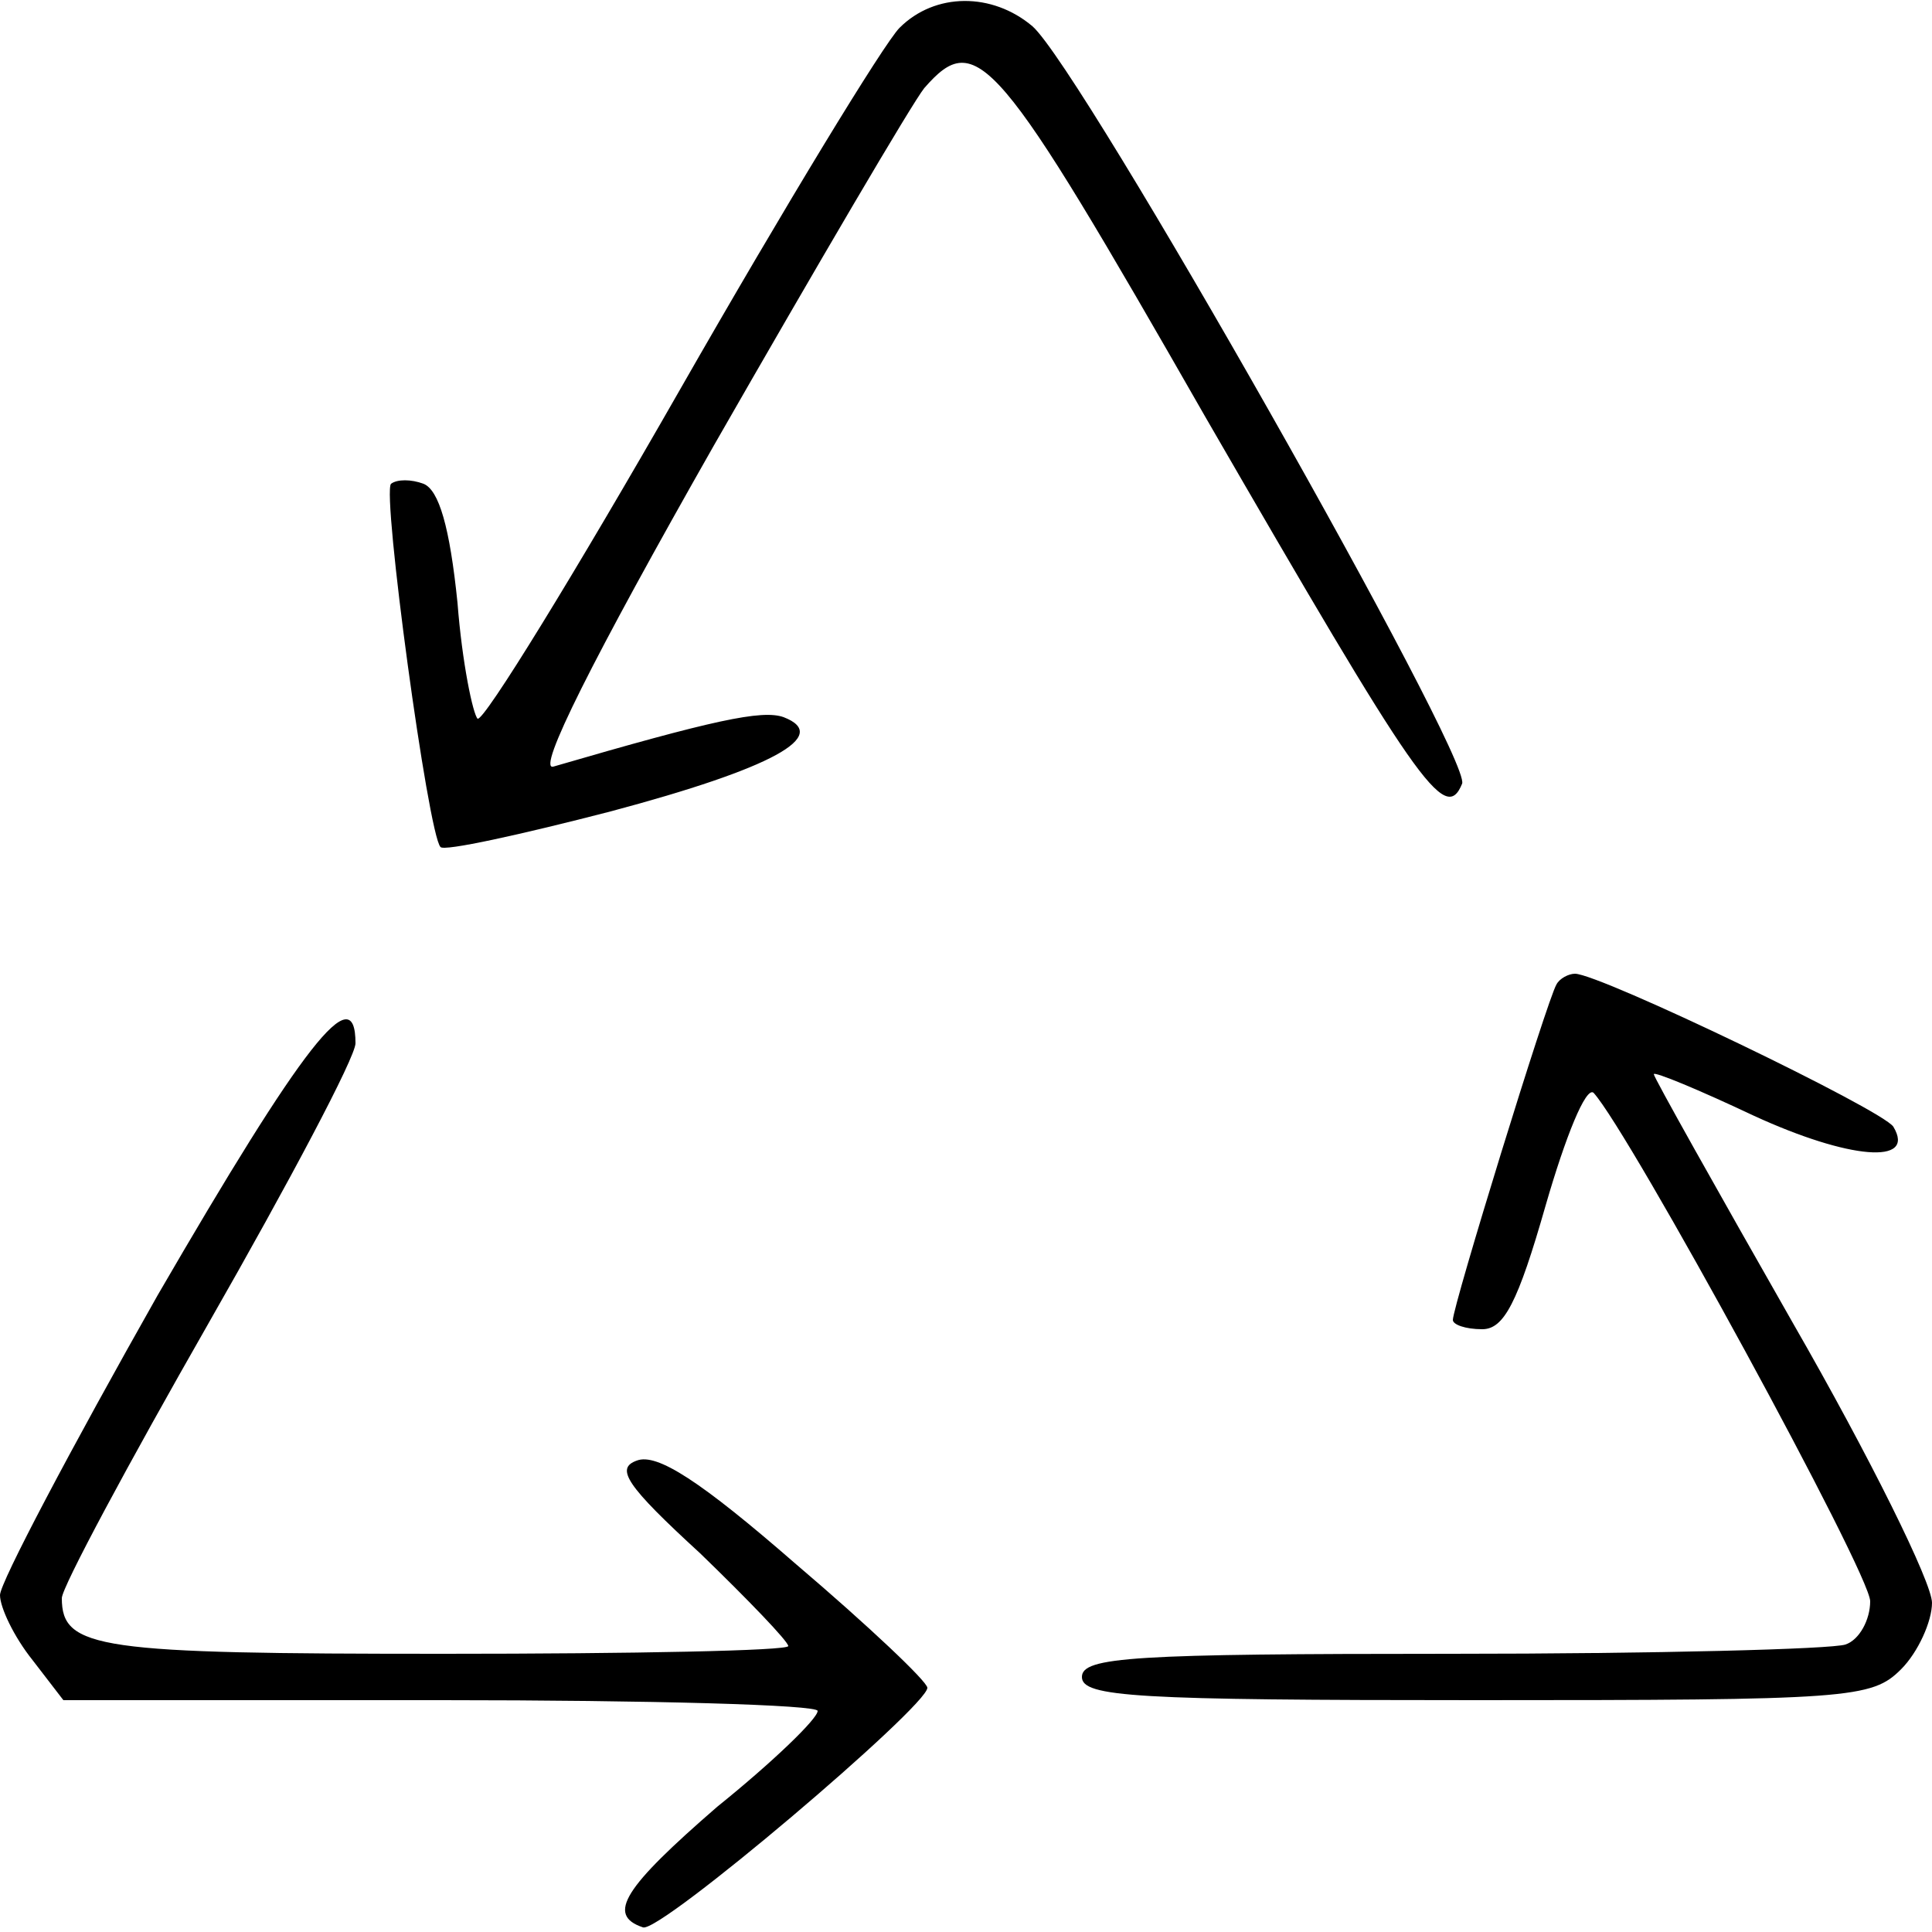
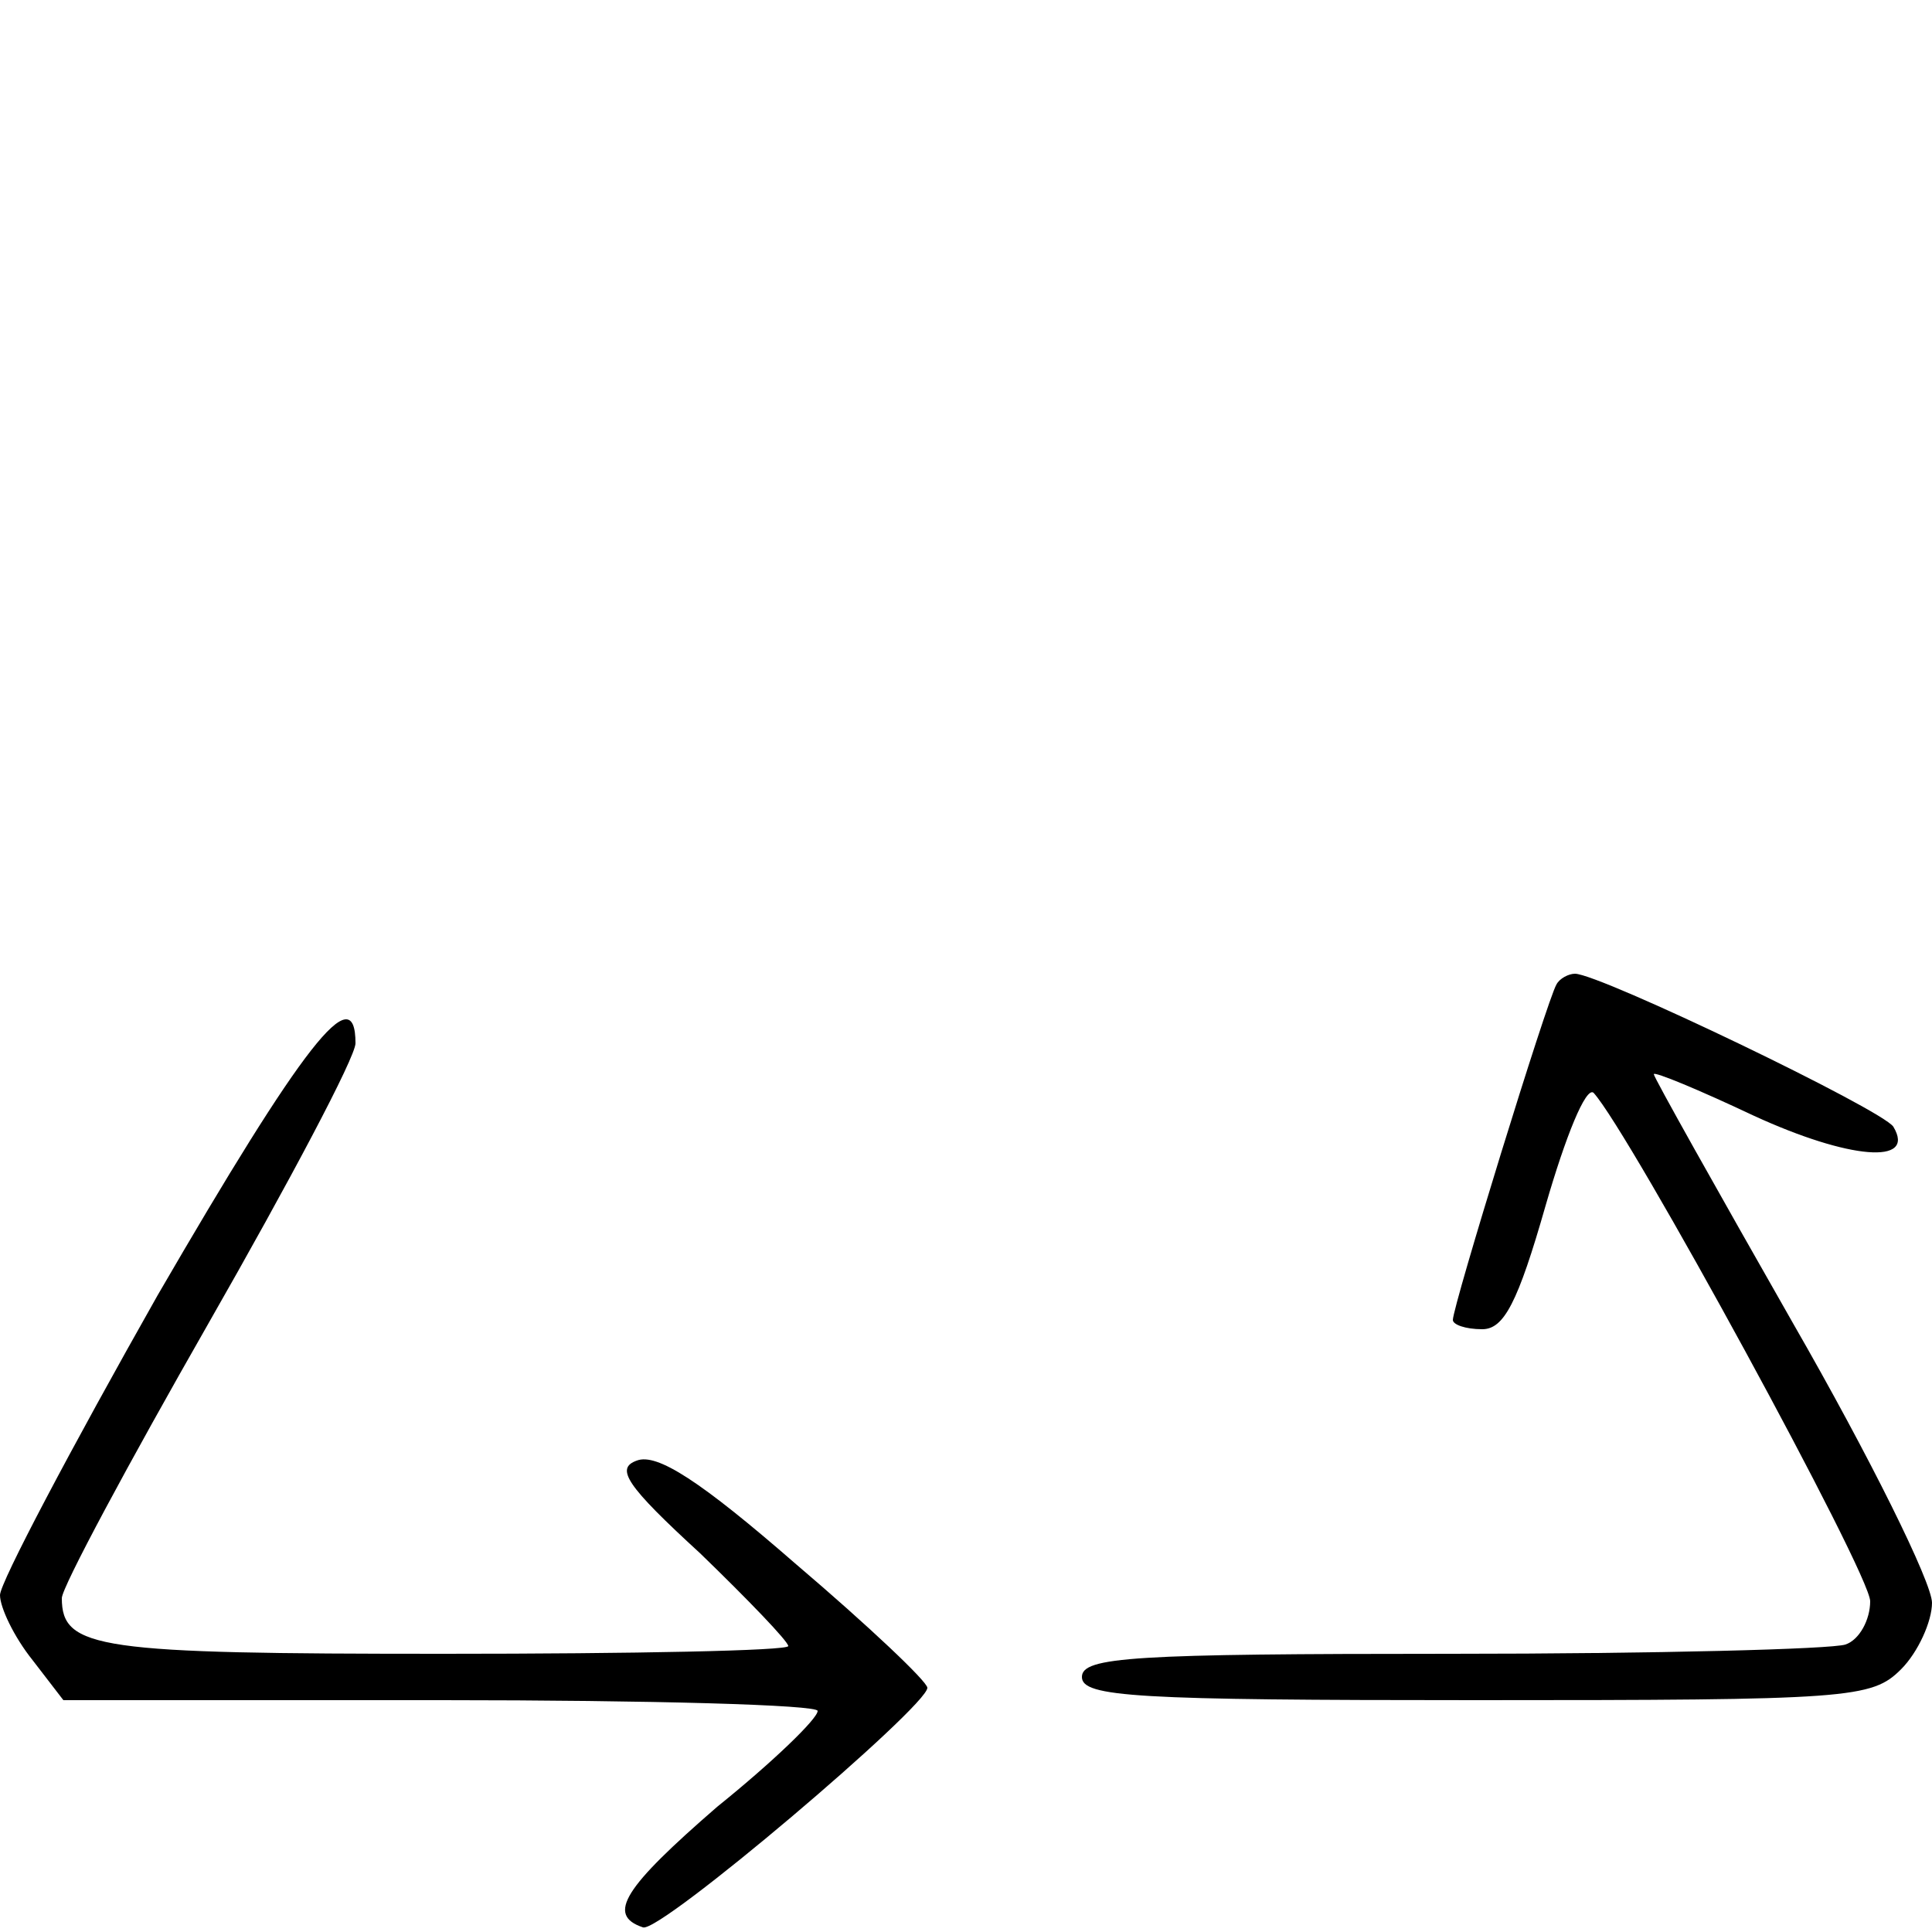
<svg xmlns="http://www.w3.org/2000/svg" preserveAspectRatio="xMidYMid meet" viewBox="0 0 125 125" height="125pt" width="125pt" version="1.0">
  <g stroke="none" fill="#000000" transform="translate(0,125) scale(0.1,-0.1)">
-     <path d="M582 1232 c-10 -10 -74 -115 -142 -234 -68 -119 -127 -215 -131 -213 -3 3 -10 36 -13 75 -5 49 -12 73 -22 77 -8 3 -17 3 -21 0 -6 -6 24 -227 32 -235 2 -3 52 8 110 23 105 28 143 49 112 61 -14 5 -46 -2 -149 -32 -11 -3 25 69 104 208 67 117 128 221 136 231 34 39 47 23 182 -213 137 -237 155 -264 166 -237 6 17 -246 462 -278 490 -26 22 -63 22 -86 -1z" />
    <path d="M1007 613 c-6 -10 -67 -208 -67 -217 0 -3 8 -6 19 -6 14 0 23 17 41 80 13 45 26 77 31 73 23 -25 179 -311 179 -329 0 -12 -7 -25 -16 -28 -9 -3 -123 -6 -255 -6 -206 0 -239 -2 -239 -15 0 -13 35 -15 255 -15 242 0 256 1 275 20 11 11 20 31 20 43 0 13 -40 94 -90 181 -49 86 -90 159 -90 161 0 2 29 -10 65 -27 61 -28 105 -32 90 -7 -7 11 -190 99 -206 99 -4 0 -10 -3 -12 -7z" />
    <path d="M102 412 c-56 -99 -102 -186 -102 -194 0 -8 9 -27 21 -42 l20 -26 245 0 c134 0 244 -3 243 -7 0 -5 -29 -33 -65 -62 -60 -52 -72 -70 -48 -78 11 -4 184 143 184 155 0 4 -38 40 -85 80 -62 54 -90 72 -103 67 -14 -5 -7 -16 41 -60 31 -30 57 -57 57 -60 0 -3 -100 -5 -223 -5 -223 0 -247 3 -247 36 0 7 43 87 95 178 52 91 95 172 95 181 0 43 -34 -1 -128 -163z" />
  </g>
</svg>